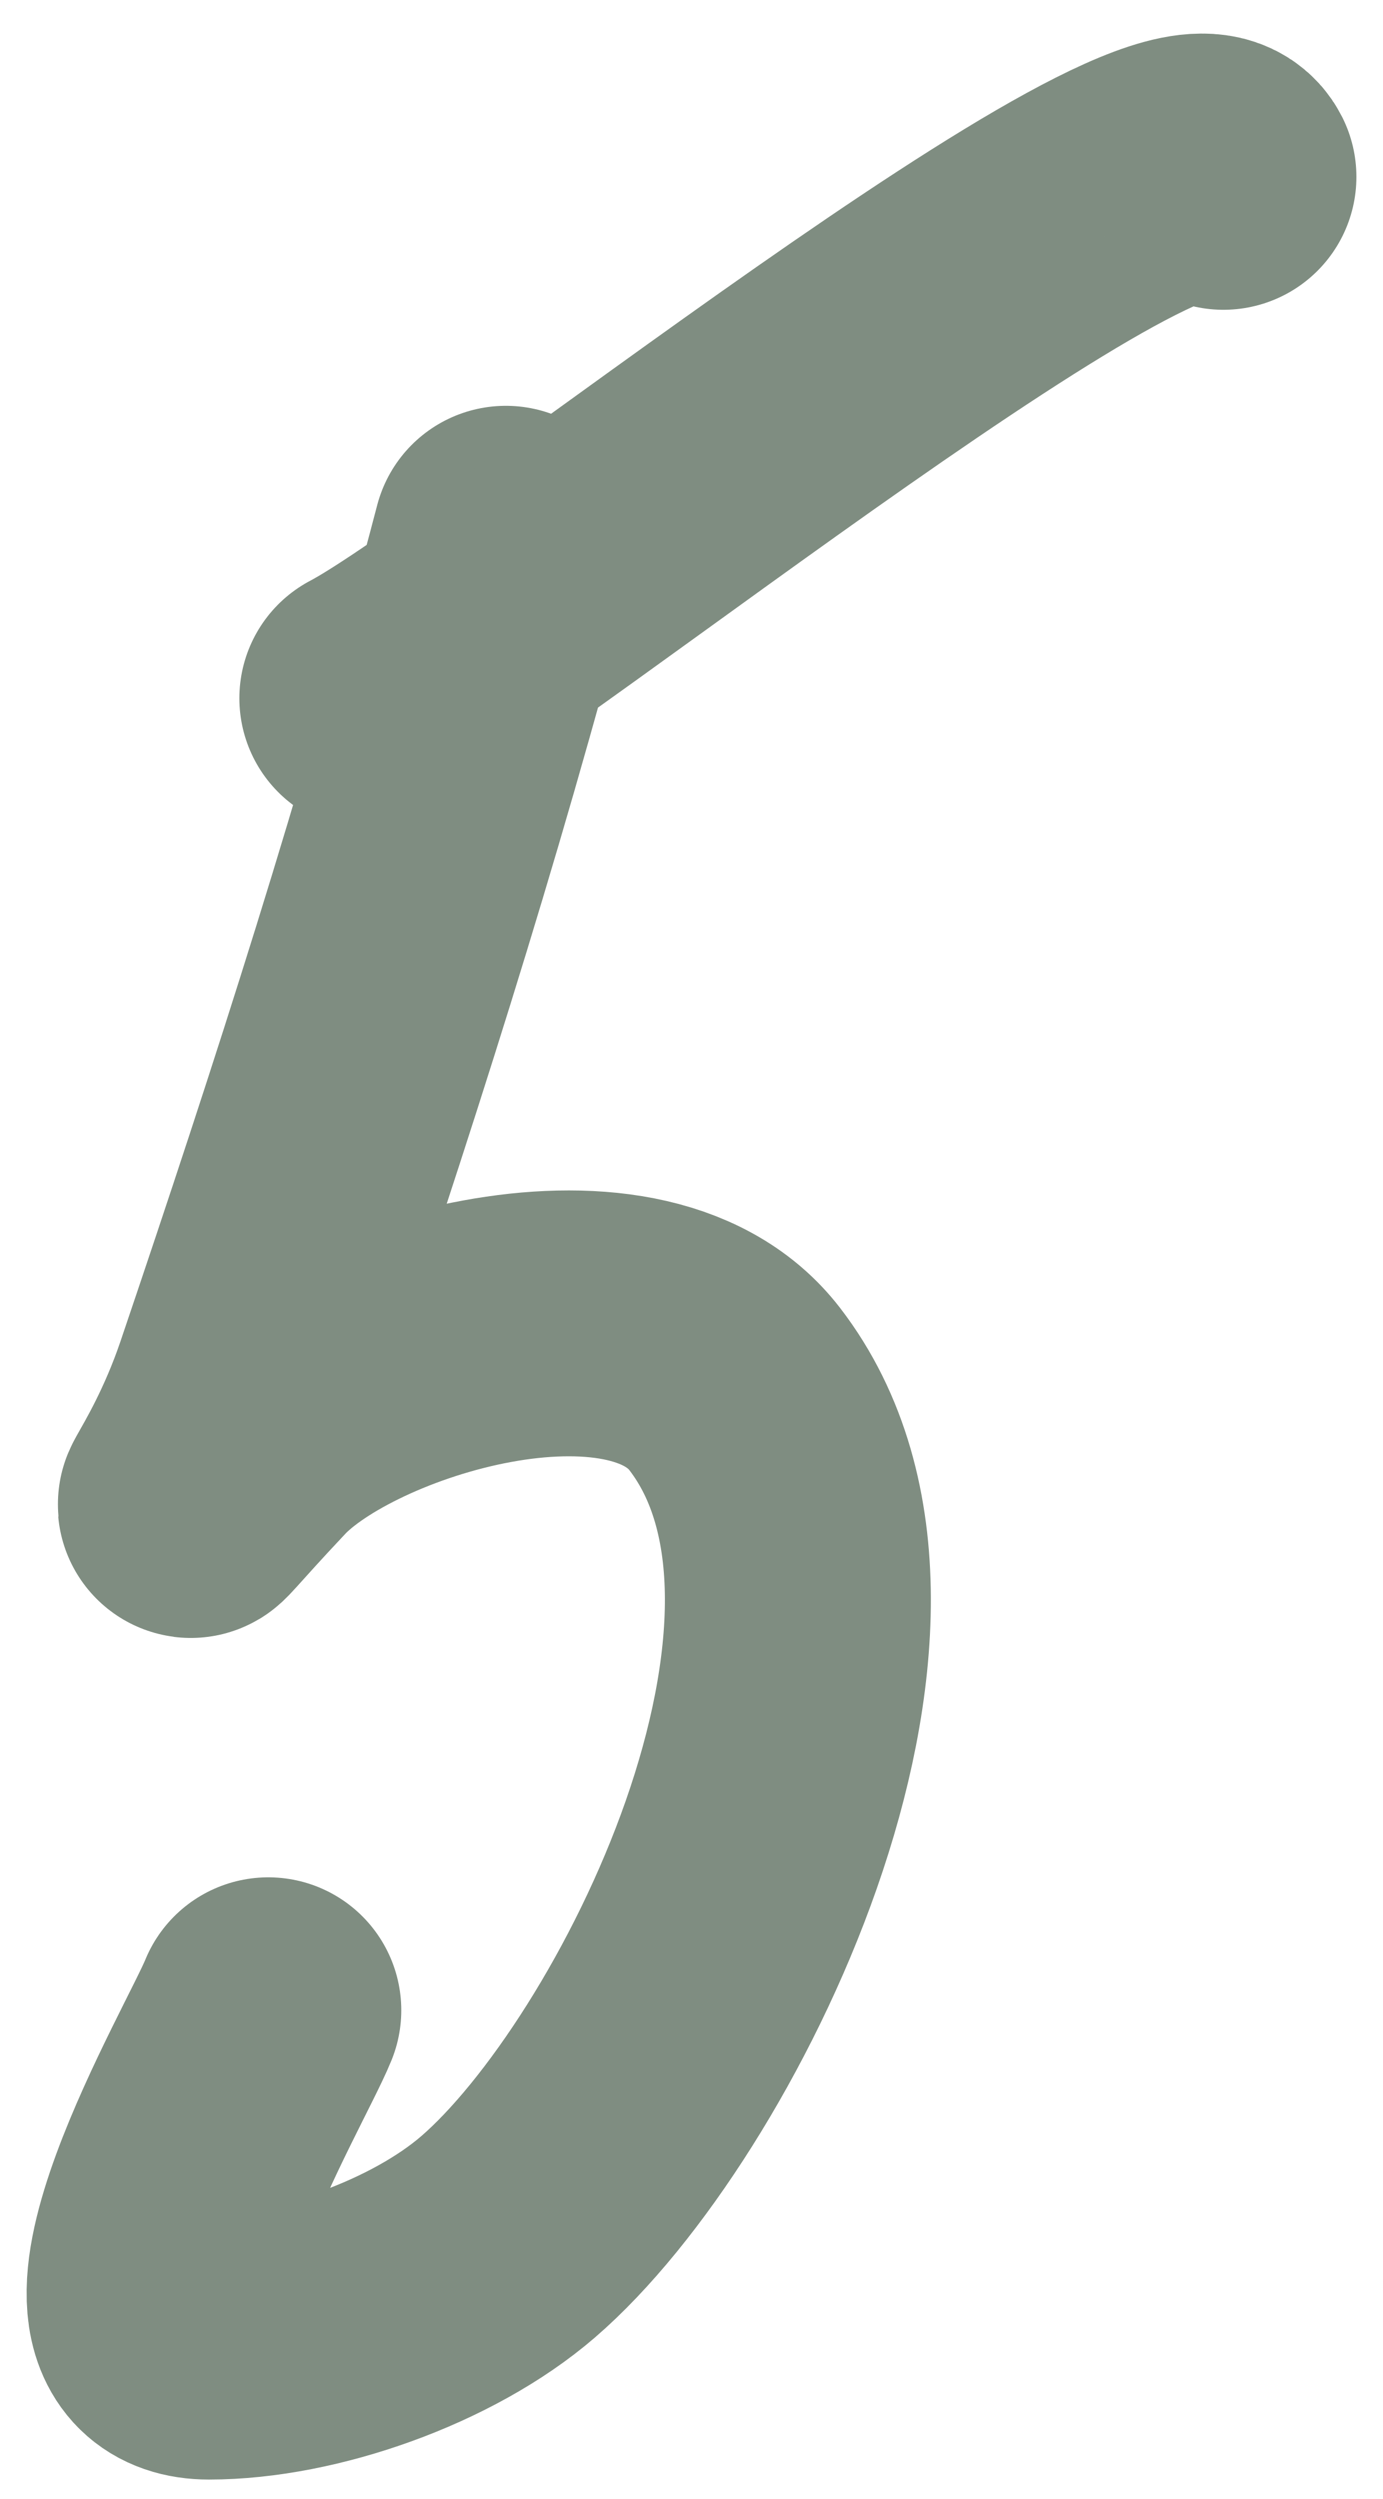
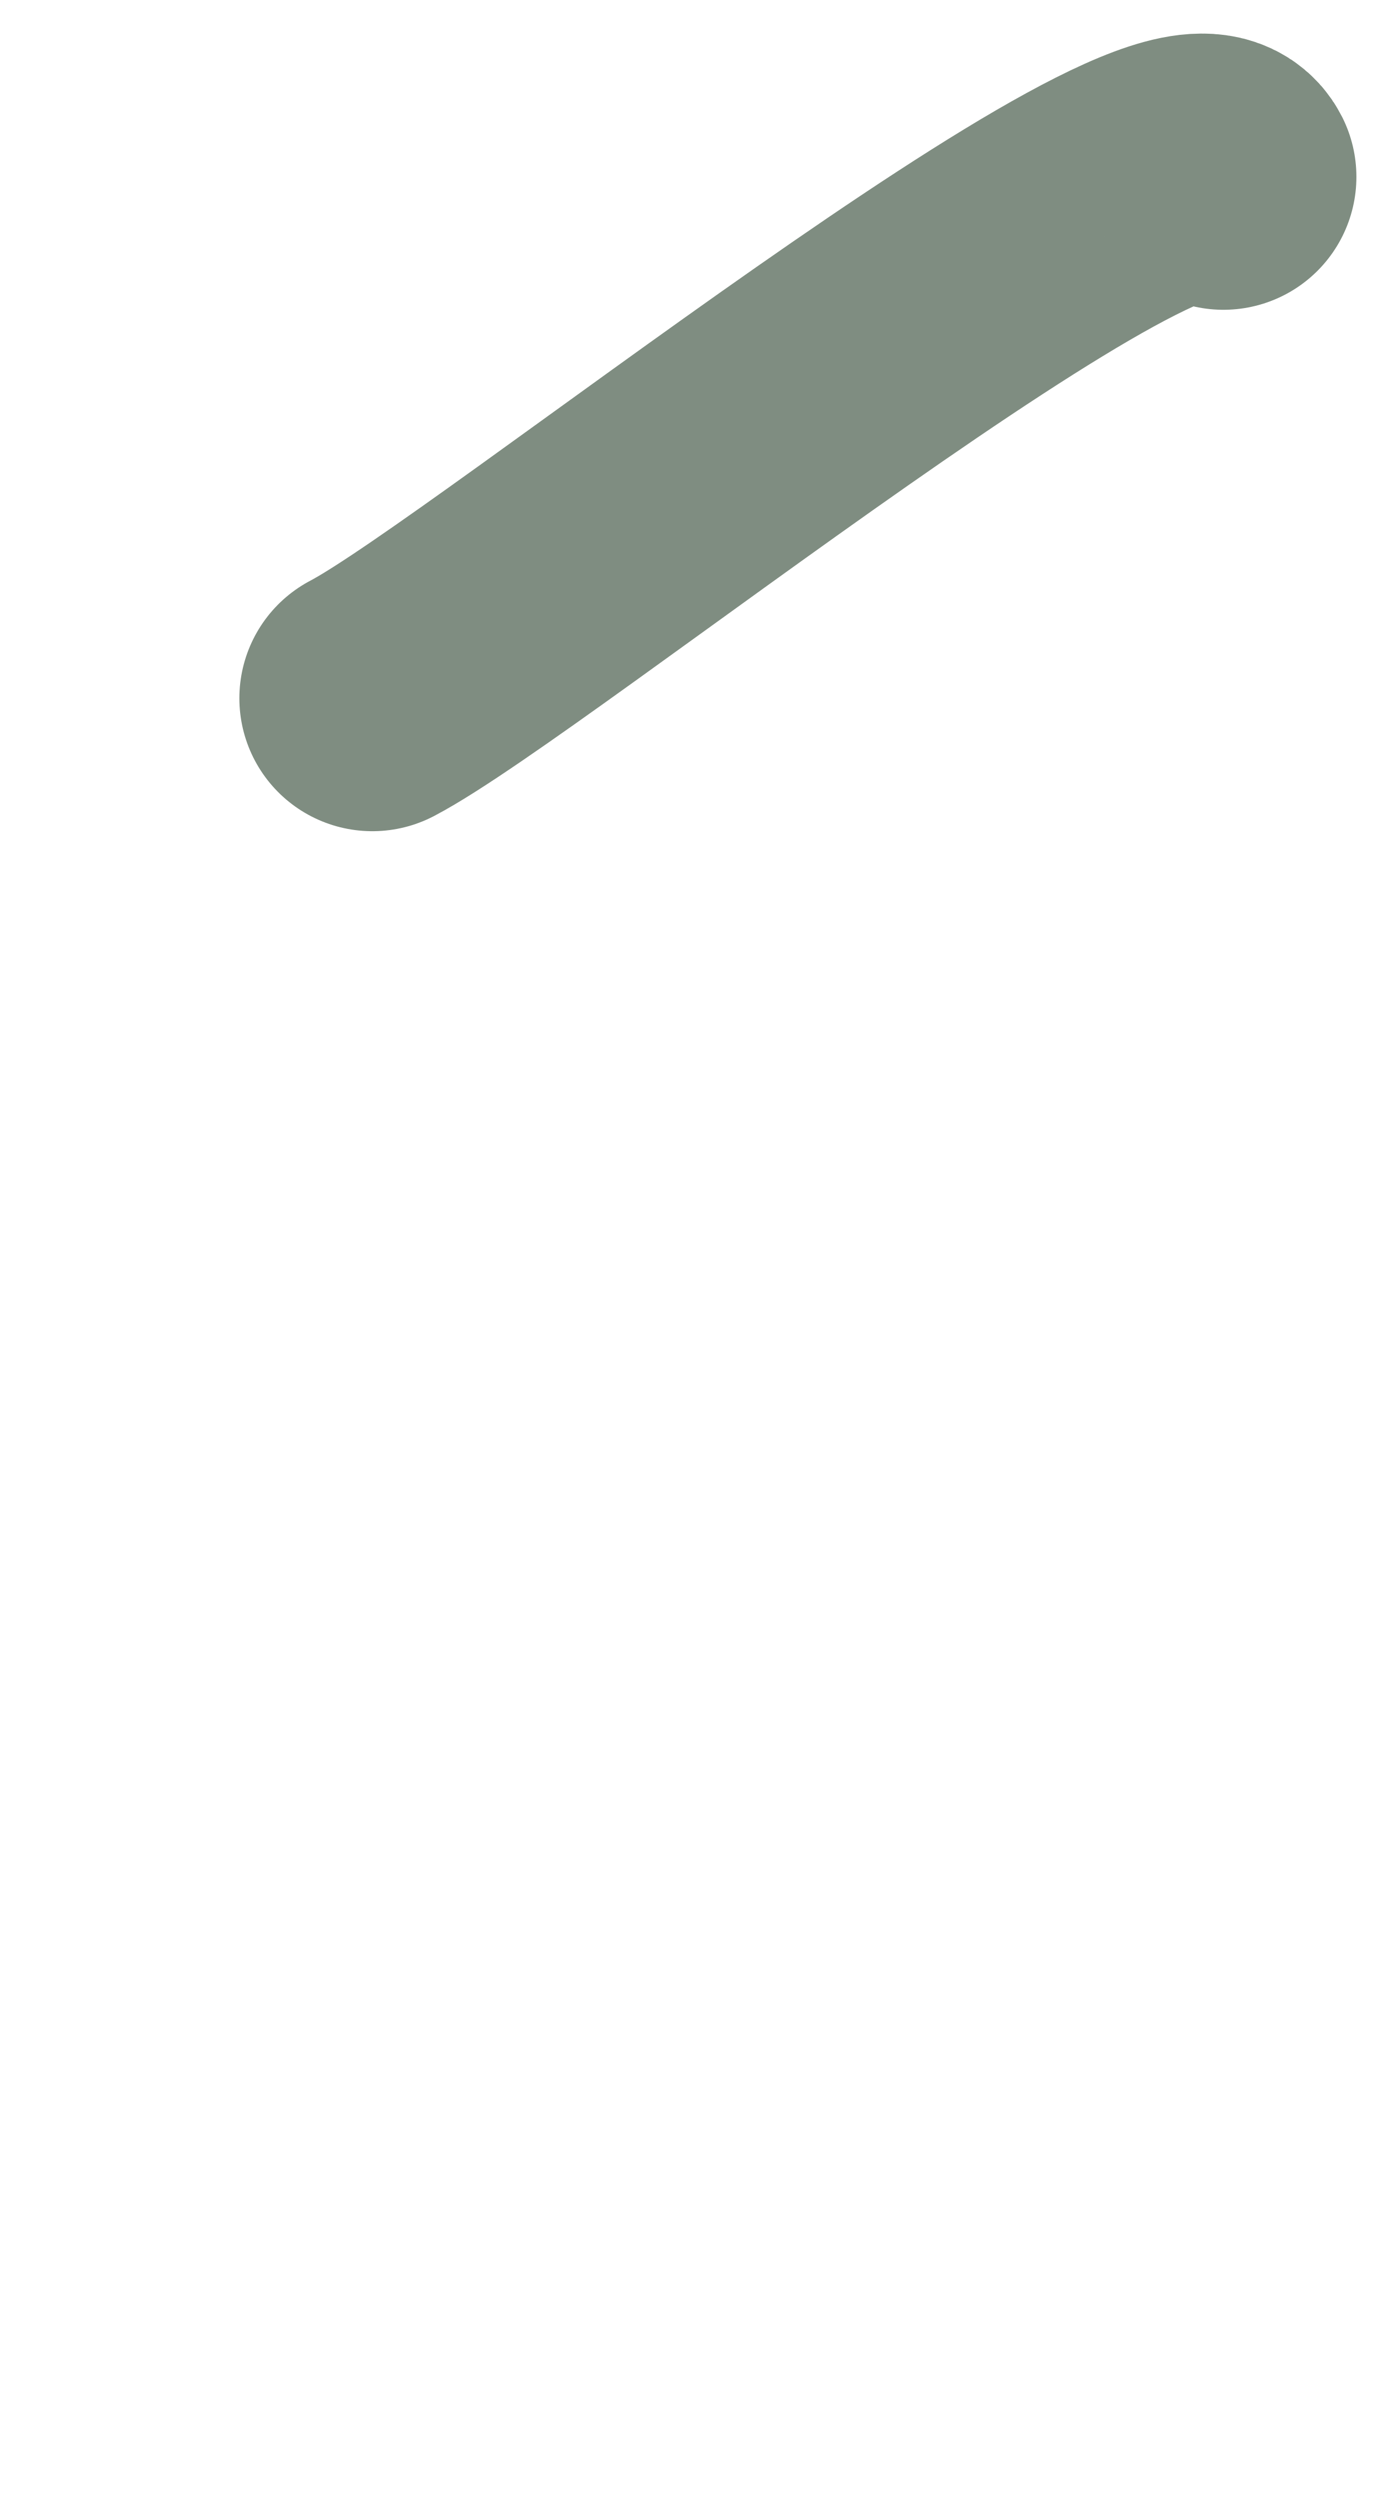
<svg xmlns="http://www.w3.org/2000/svg" width="26" height="47" viewBox="0 0 26 47" fill="none">
-   <path d="M9.51 10.132C8.074 15.625 6.426 20.735 4.631 26.033C3.86 28.308 2.704 29.223 4.672 27.132C6.348 25.351 11.915 23.66 13.811 26.121C17.148 30.454 12.728 39.325 9.552 42.067C8.134 43.291 5.758 44.132 3.928 44.132C1.477 44.132 4.608 38.887 5.044 37.806" stroke="#7F8D81" stroke-width="5" stroke-linecap="round" />
  <path d="M7 13.132C9.579 11.78 22.133 1.609 23 3.326" stroke="#7F8D81" stroke-width="5" stroke-linecap="round" />
</svg>